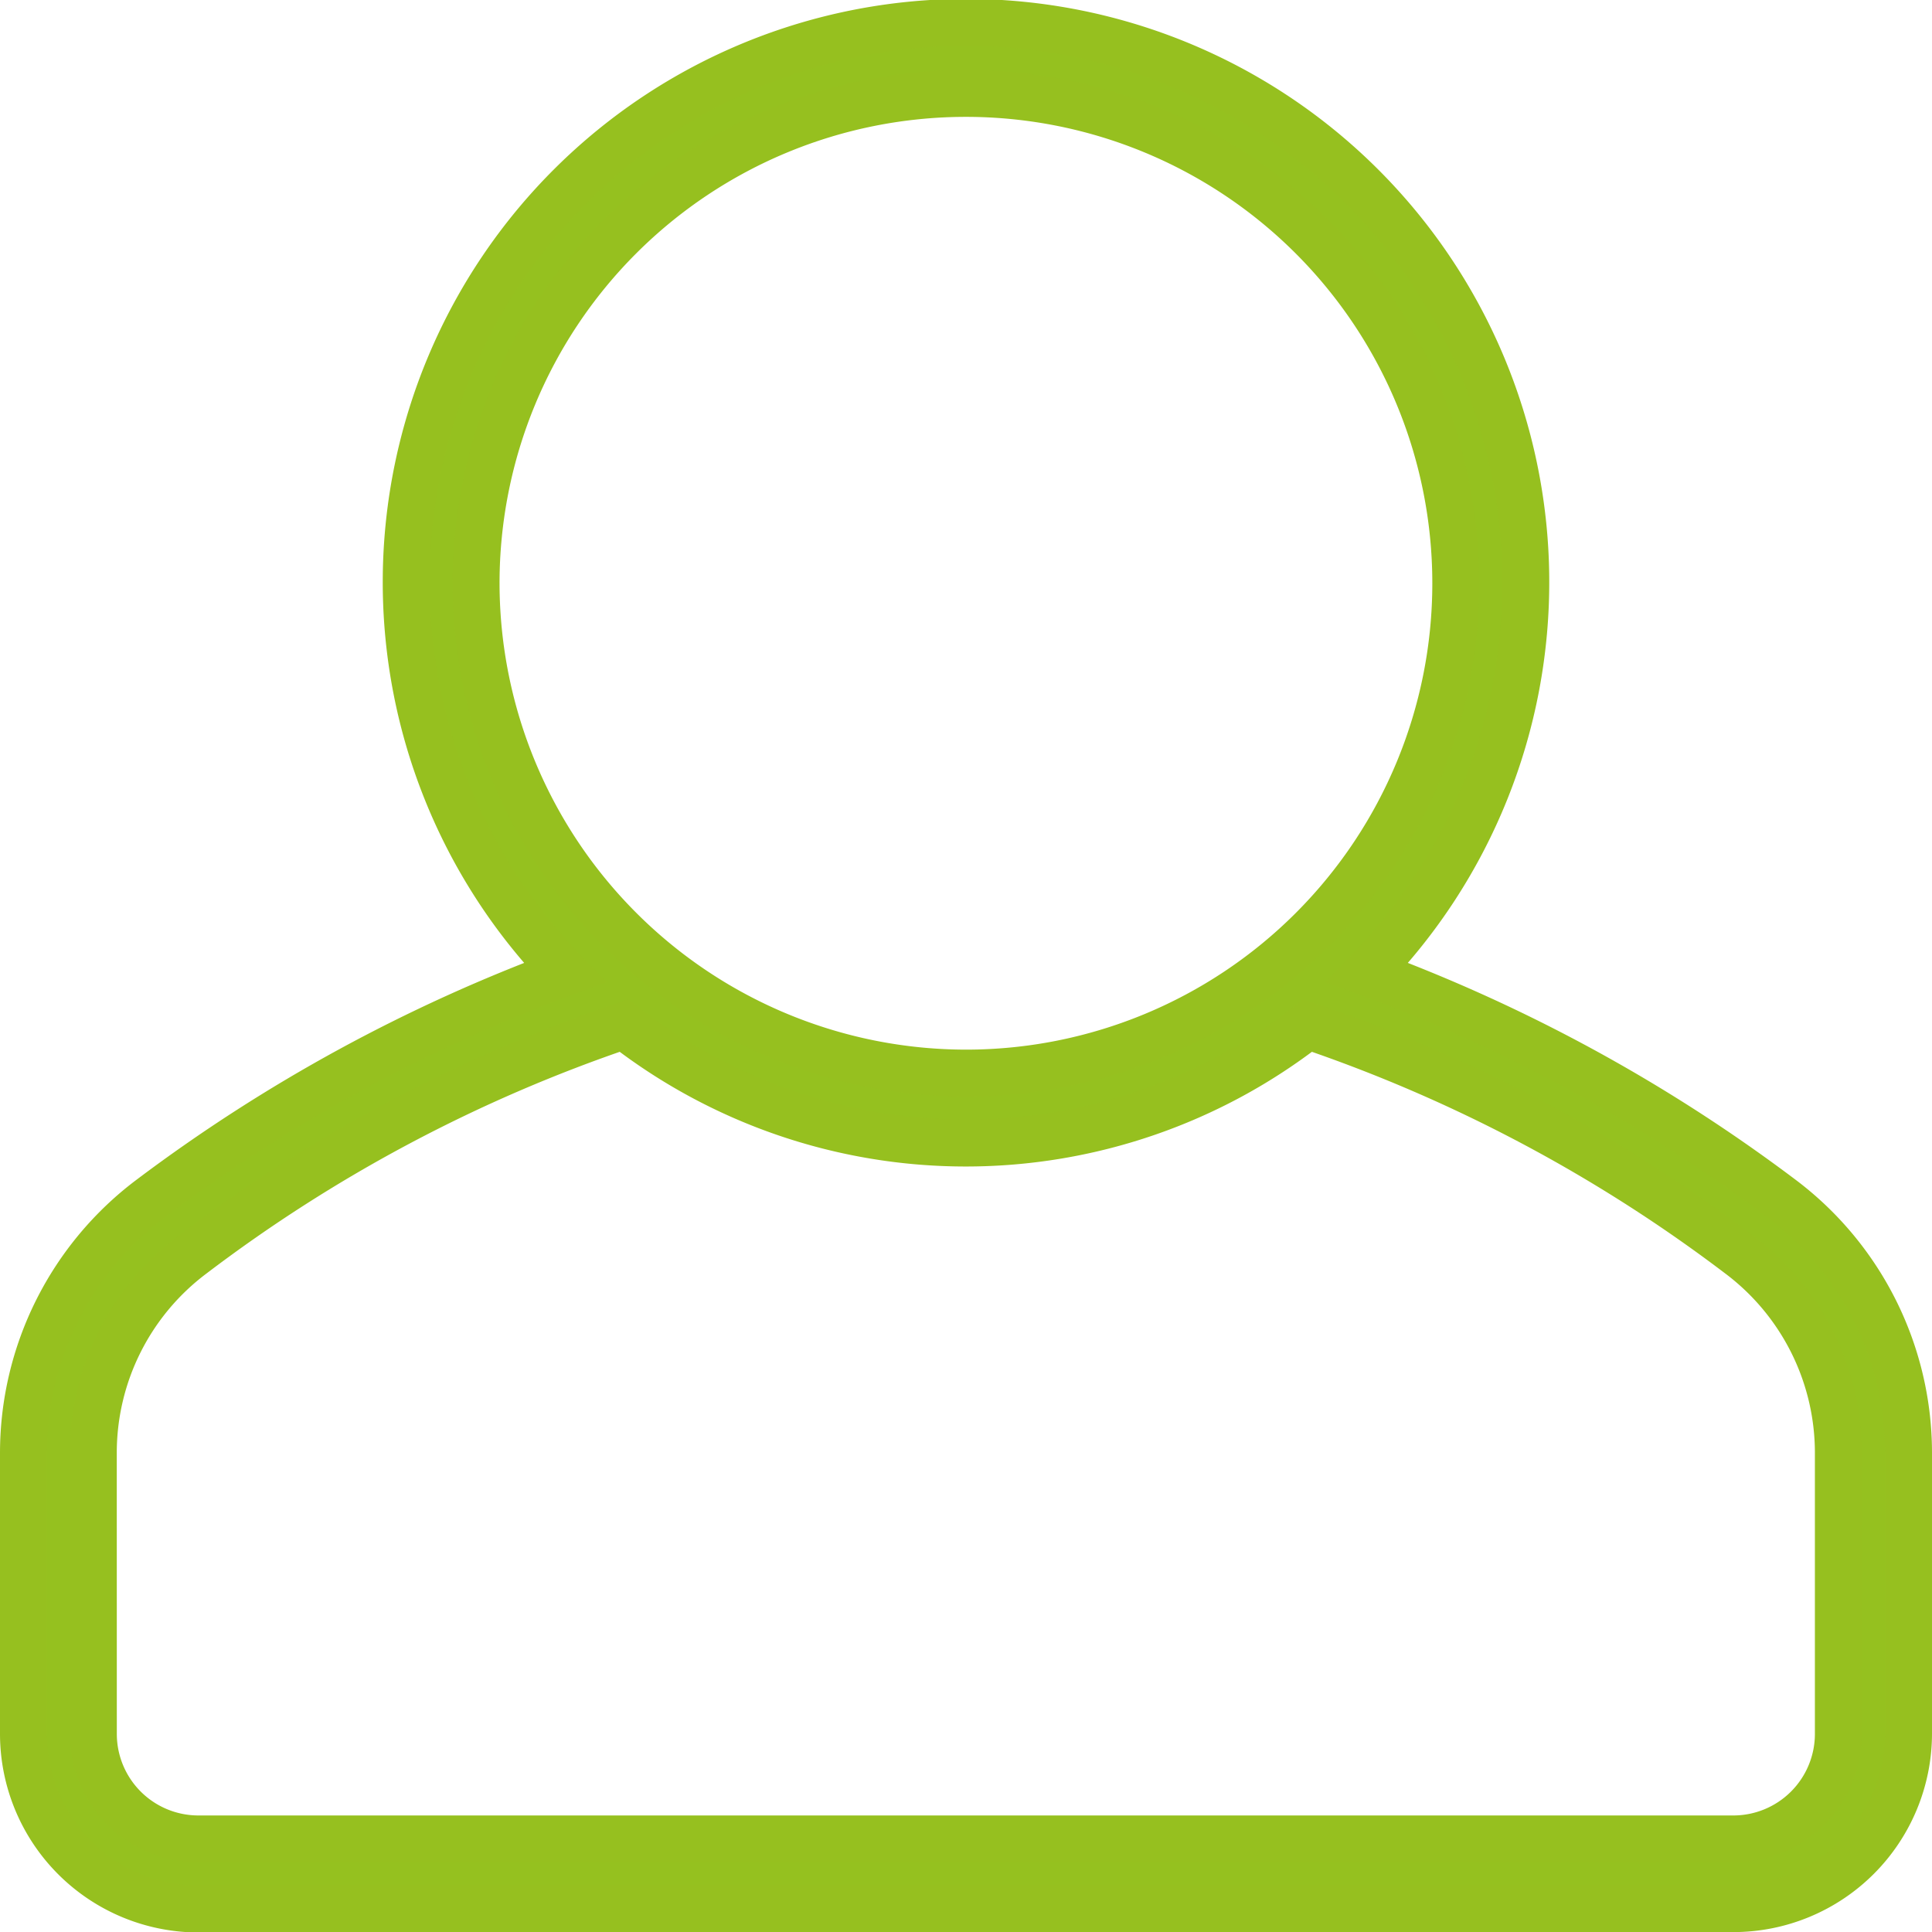
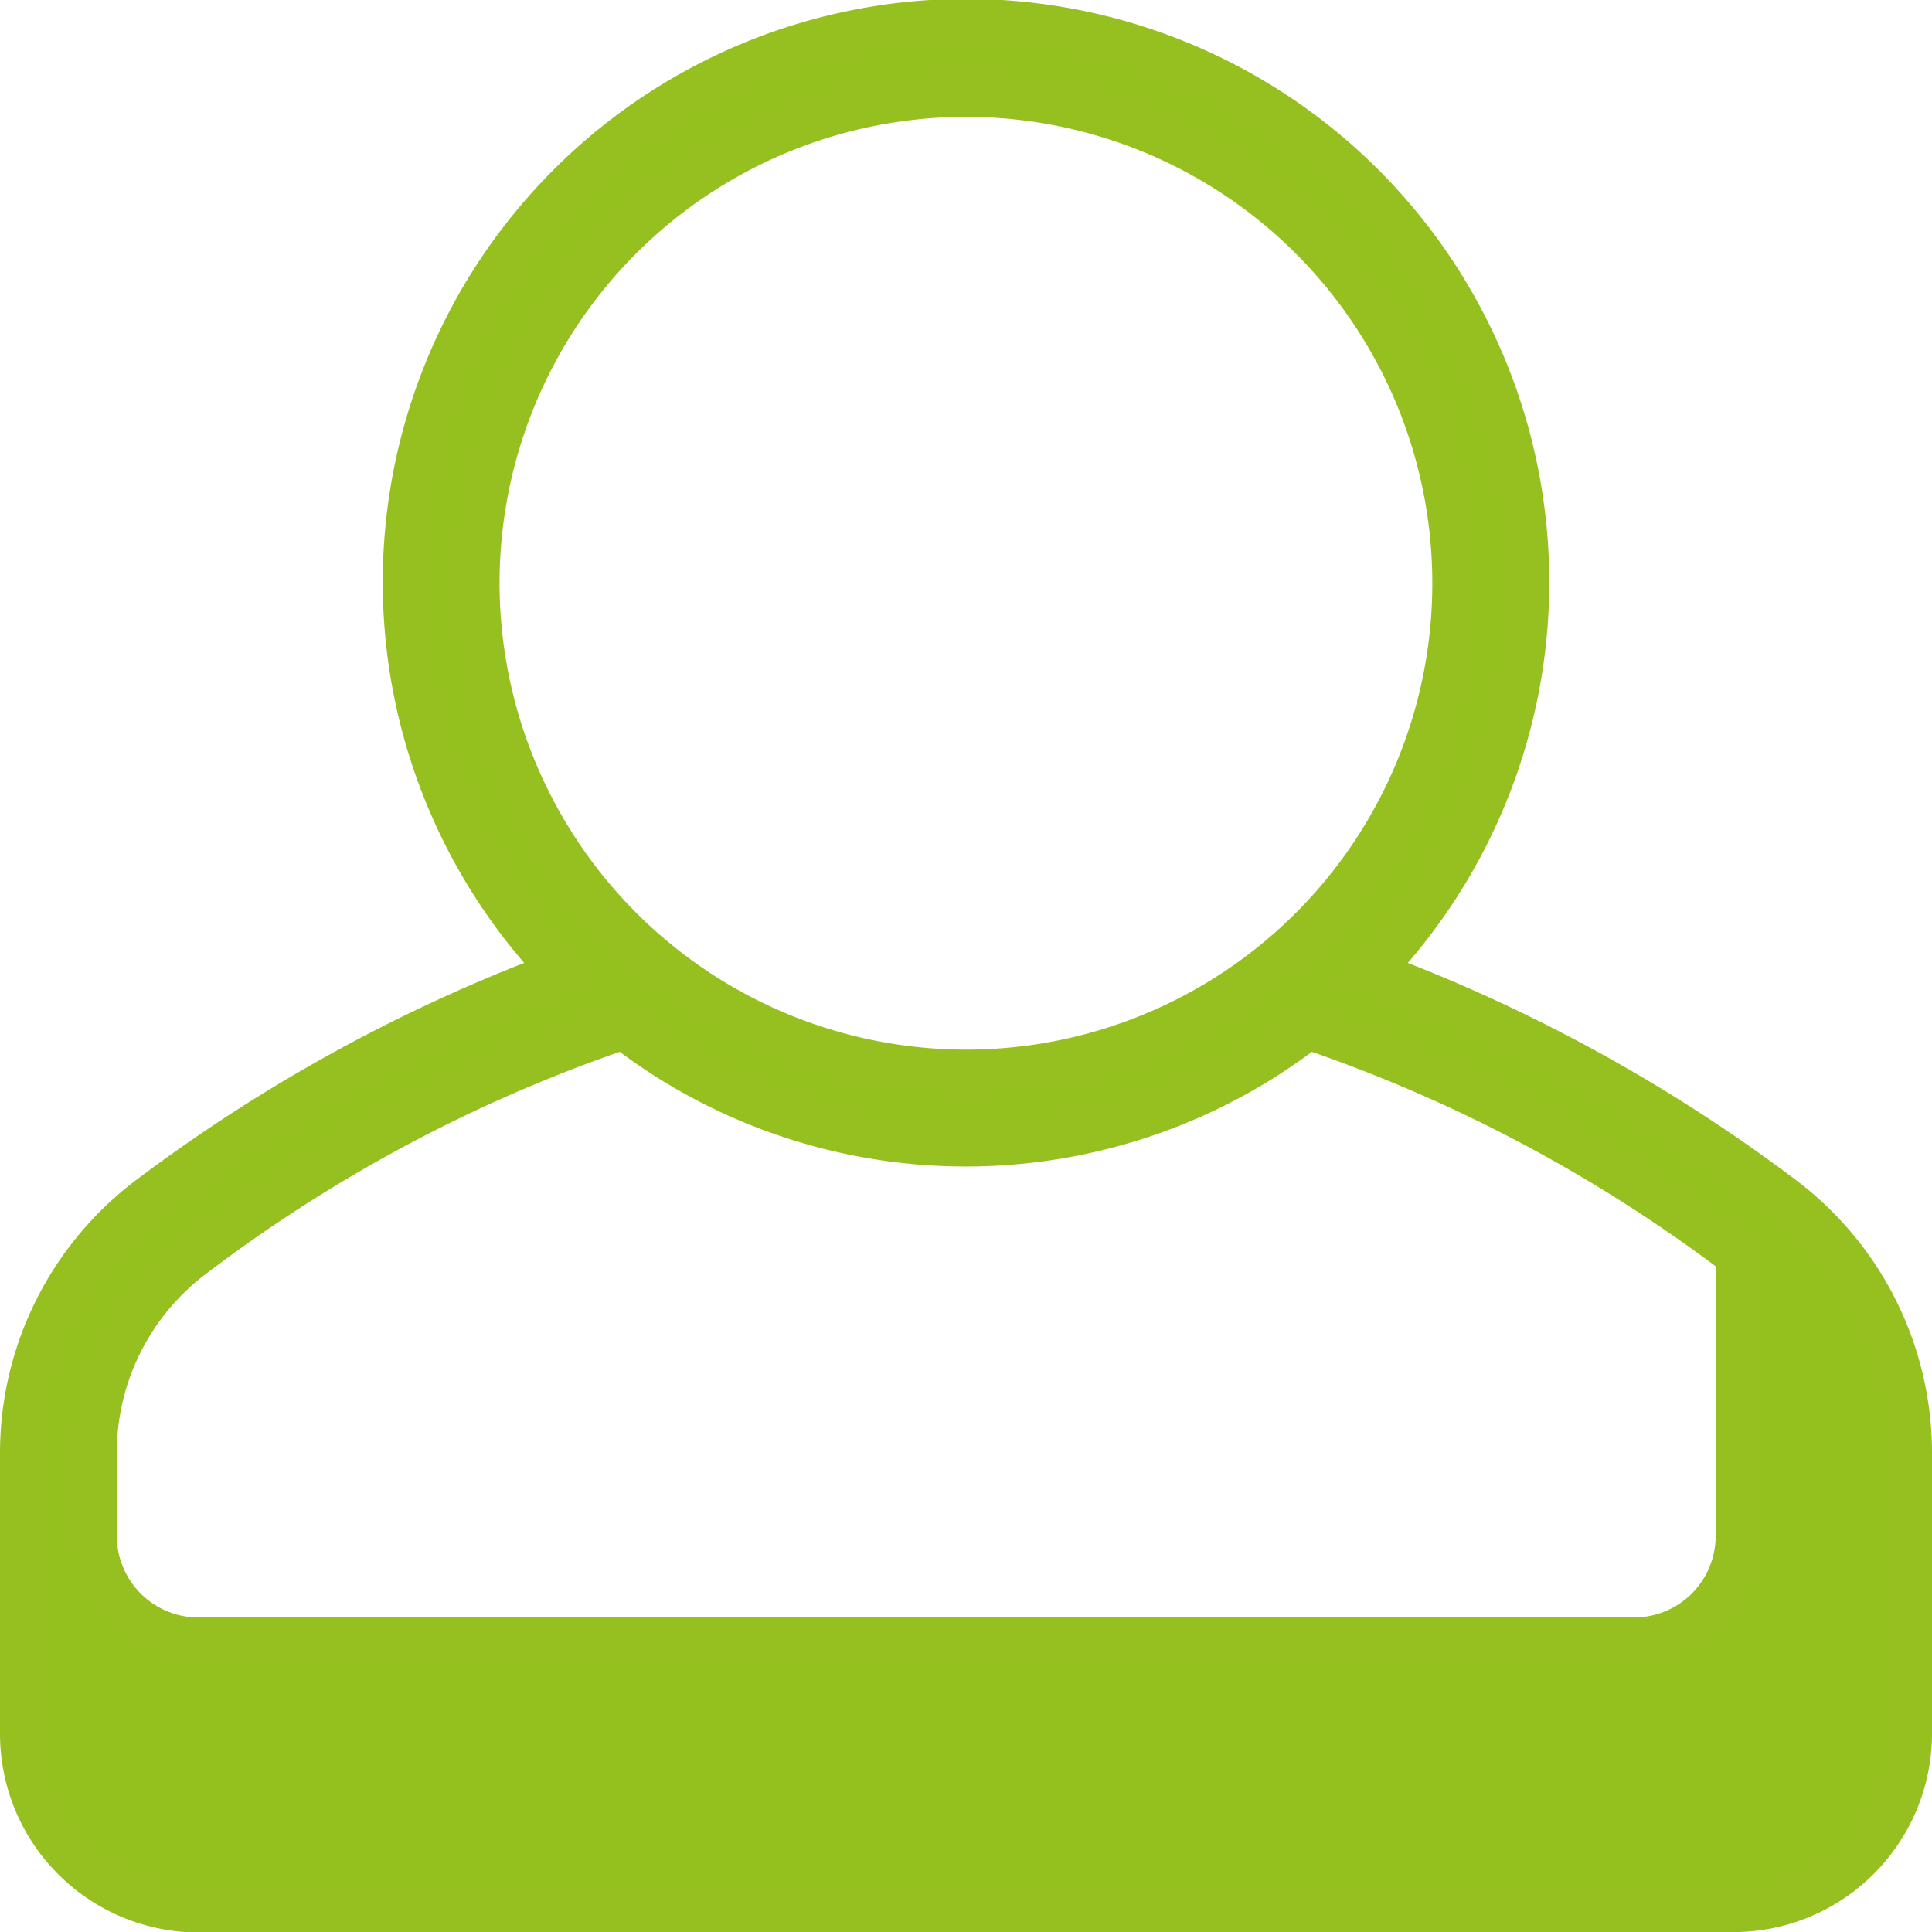
<svg xmlns="http://www.w3.org/2000/svg" width="41.197" height="41.204" viewBox="0 0 41.197 41.204">
-   <path id="Tracé_1962" data-name="Tracé 1962" d="M3.729,40.2H36.466a3.737,3.737,0,0,0,3.731-3.73v-6a6.792,6.792,0,0,0-2.72-5.421,34.5,34.5,0,0,0-8.823-4.81,11.937,11.937,0,1,0-17.111,0,34.61,34.61,0,0,0-8.826,4.814A6.79,6.79,0,0,0,0,30.477v6a3.737,3.737,0,0,0,3.73,3.731ZM9.652,11.938A10.445,10.445,0,1,1,20.1,22.383,10.457,10.457,0,0,1,9.652,11.938M1.49,30.474a5.279,5.279,0,0,1,2.115-4.219,32.372,32.372,0,0,1,9.2-4.885,11.859,11.859,0,0,0,14.579,0,32.443,32.443,0,0,1,9.2,4.883A5.284,5.284,0,0,1,38.7,30.475v6a2.24,2.24,0,0,1-2.238,2.238H3.729a2.24,2.24,0,0,1-2.238-2.238Z" transform="translate(0.5 0.499)" fill="#95c11f" stroke="#96c01f" stroke-width="1" />
+   <path id="Tracé_1962" data-name="Tracé 1962" d="M3.729,40.2H36.466a3.737,3.737,0,0,0,3.731-3.73v-6a6.792,6.792,0,0,0-2.72-5.421,34.5,34.5,0,0,0-8.823-4.81,11.937,11.937,0,1,0-17.111,0,34.61,34.61,0,0,0-8.826,4.814A6.79,6.79,0,0,0,0,30.477v6a3.737,3.737,0,0,0,3.73,3.731ZM9.652,11.938A10.445,10.445,0,1,1,20.1,22.383,10.457,10.457,0,0,1,9.652,11.938M1.49,30.474a5.279,5.279,0,0,1,2.115-4.219,32.372,32.372,0,0,1,9.2-4.885,11.859,11.859,0,0,0,14.579,0,32.443,32.443,0,0,1,9.2,4.883v6a2.24,2.24,0,0,1-2.238,2.238H3.729a2.24,2.24,0,0,1-2.238-2.238Z" transform="translate(0.5 0.499)" fill="#95c11f" stroke="#96c01f" stroke-width="1" />
</svg>